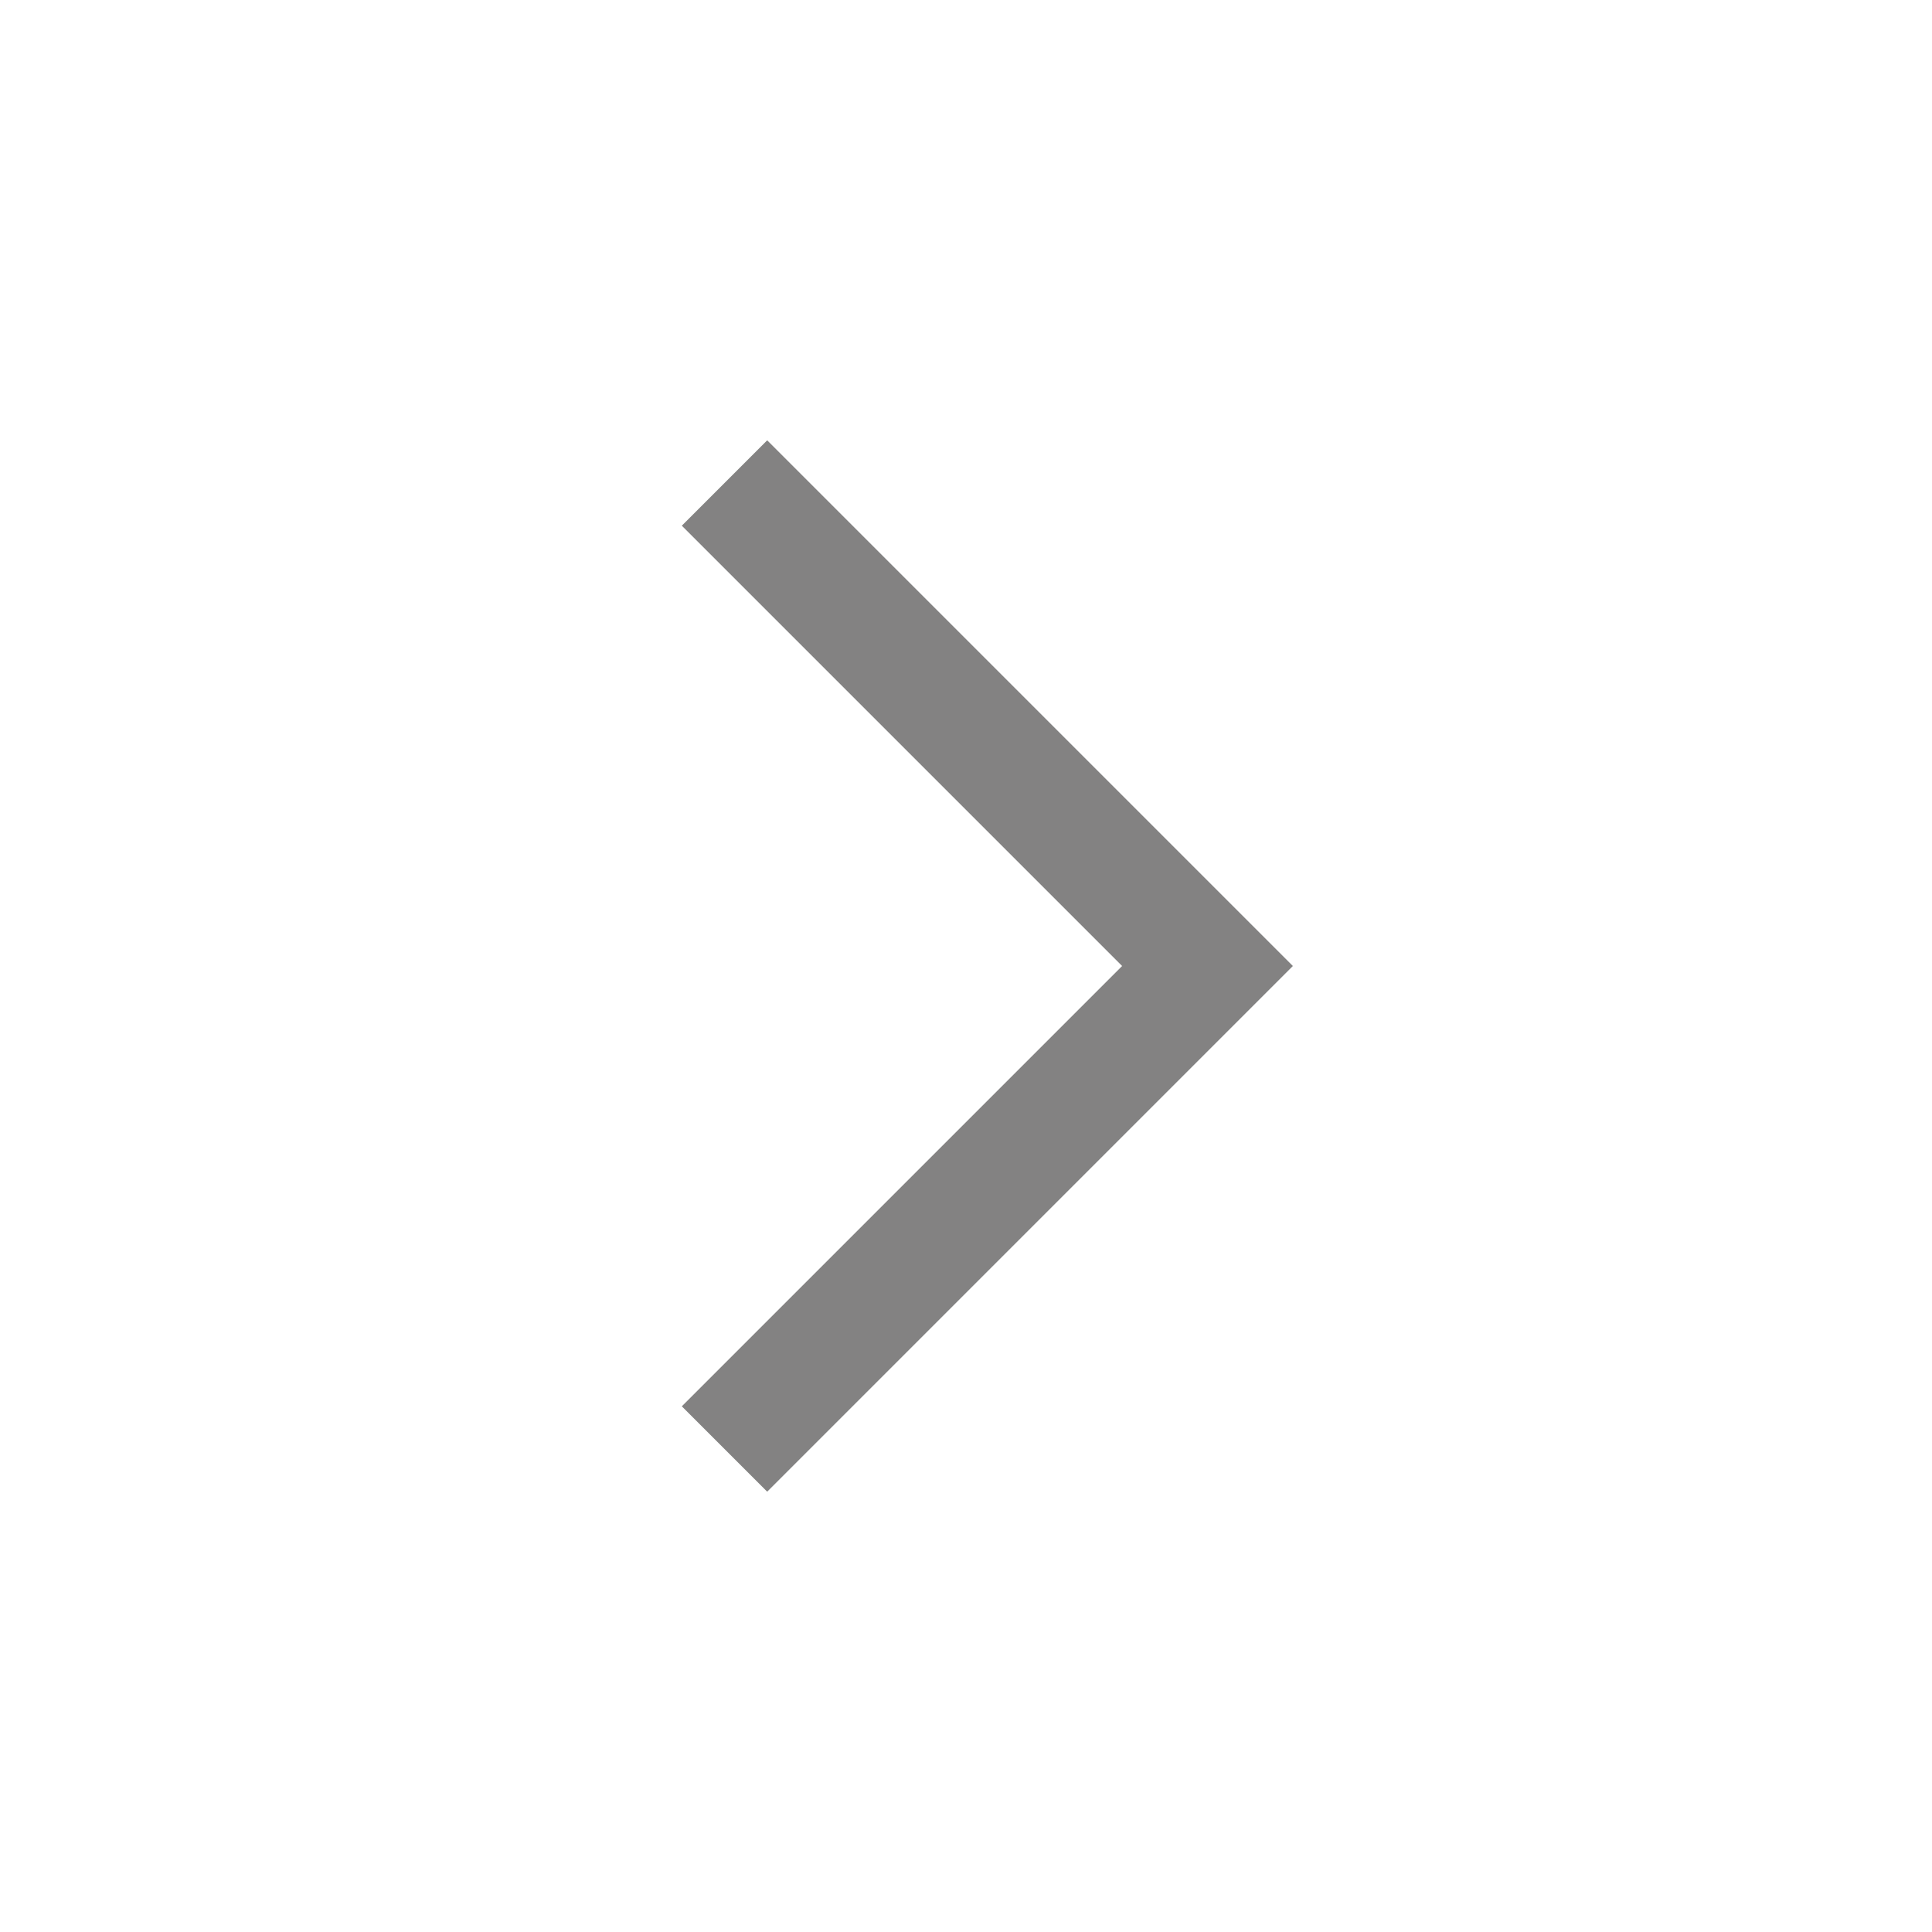
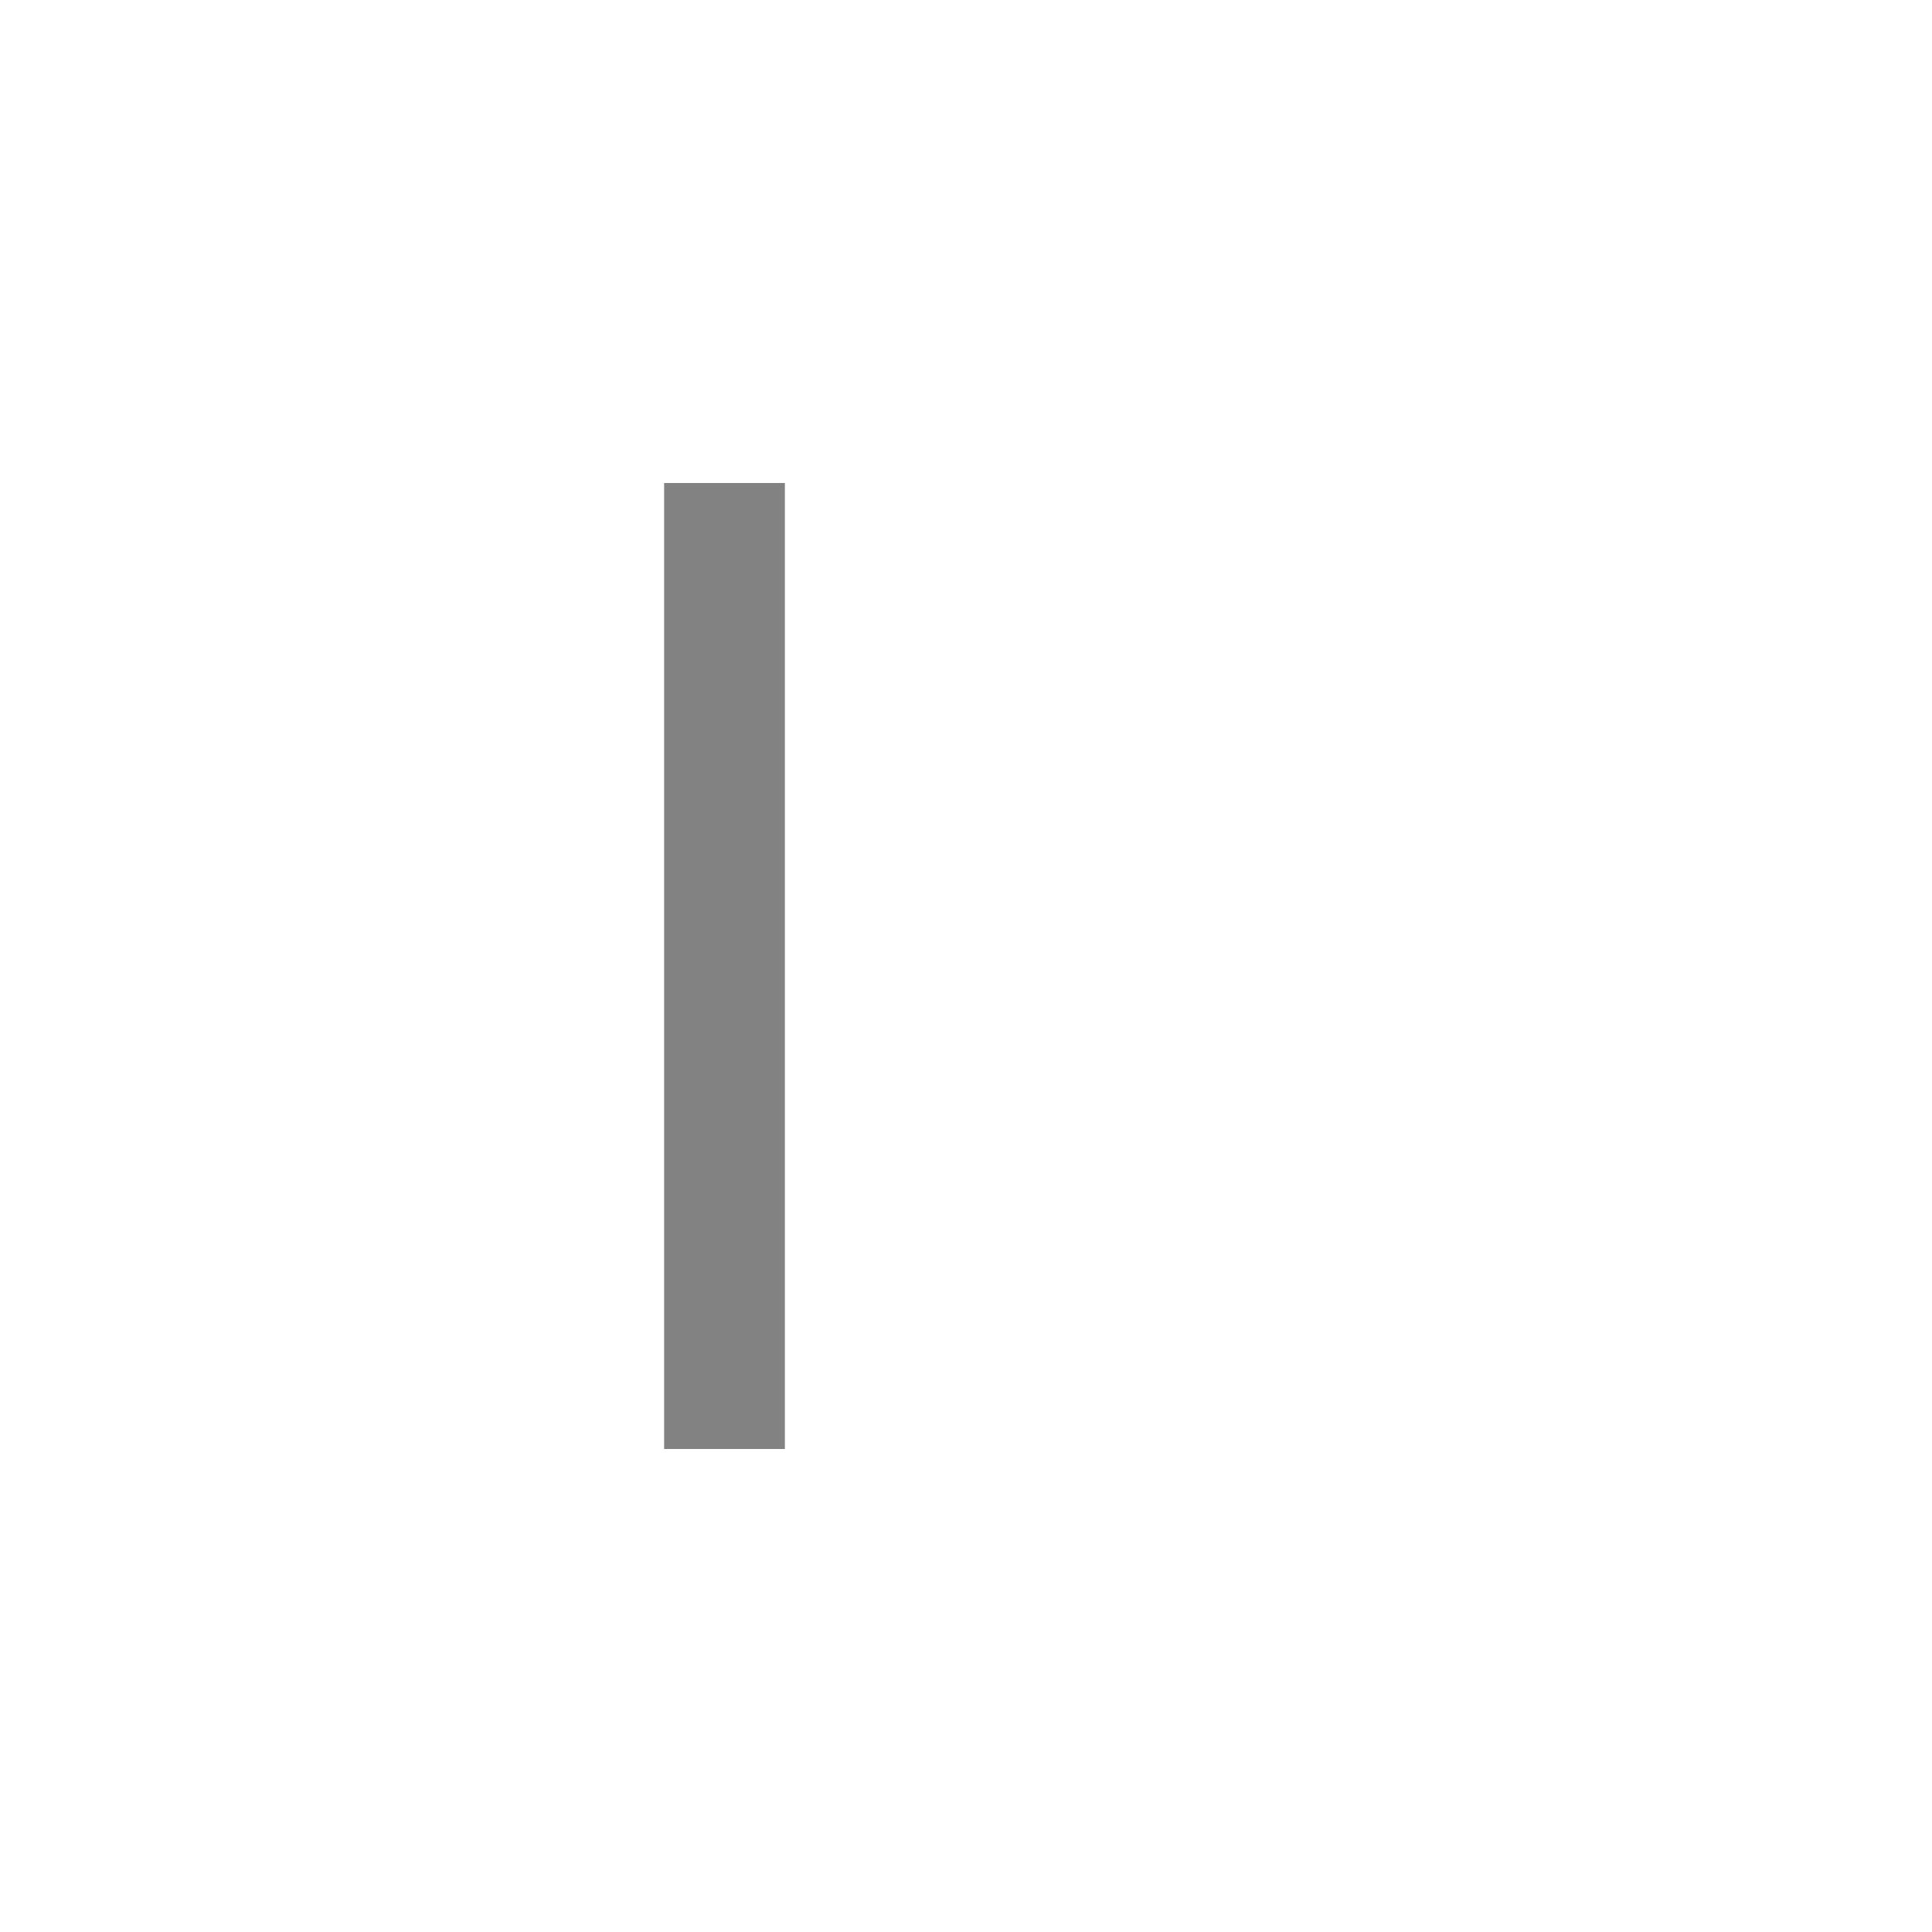
<svg xmlns="http://www.w3.org/2000/svg" width="16" height="16" viewBox="0 0 16 16" fill="none">
  <g opacity="0.6">
-     <path d="M6 4L10 8L6 12" stroke="#312F2E" />
+     <path d="M6 4L6 12" stroke="#312F2E" />
  </g>
</svg>